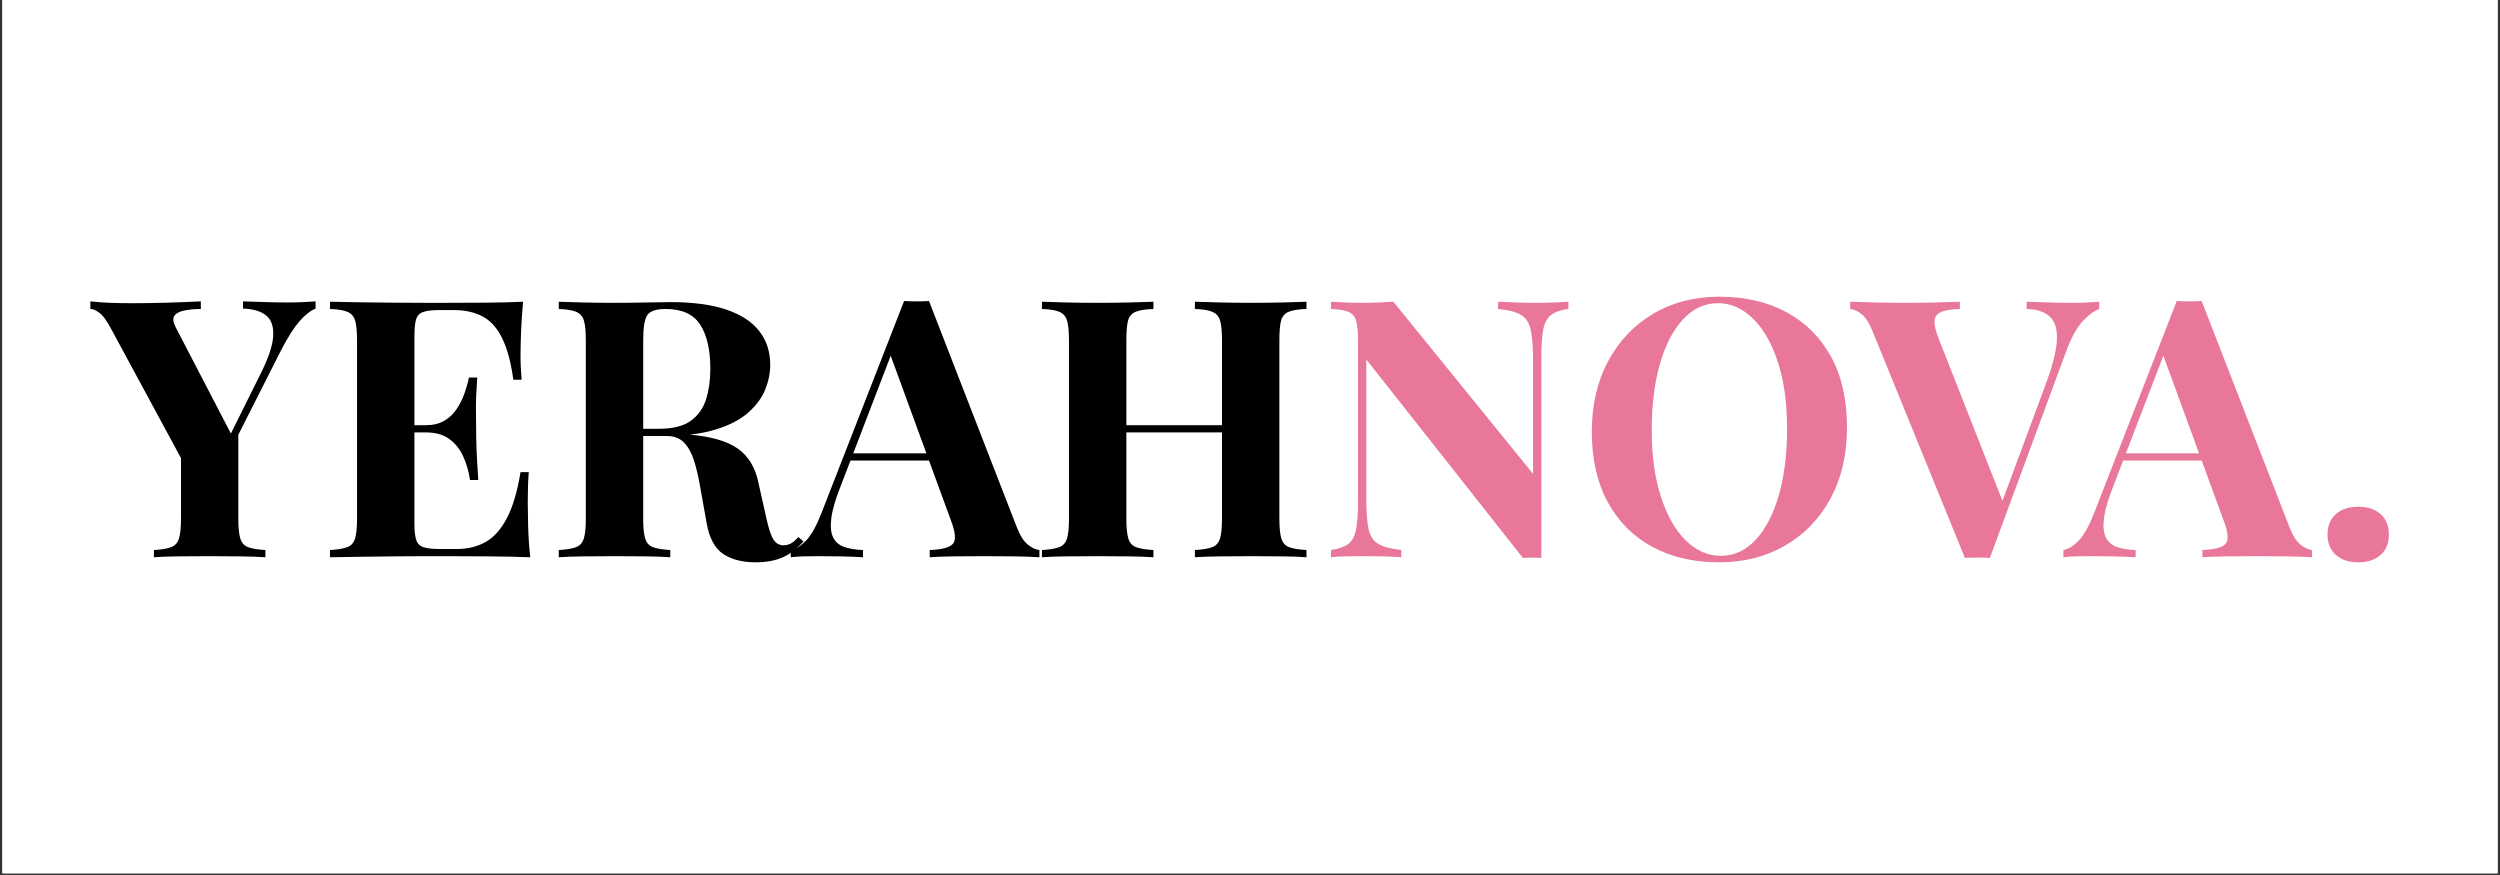
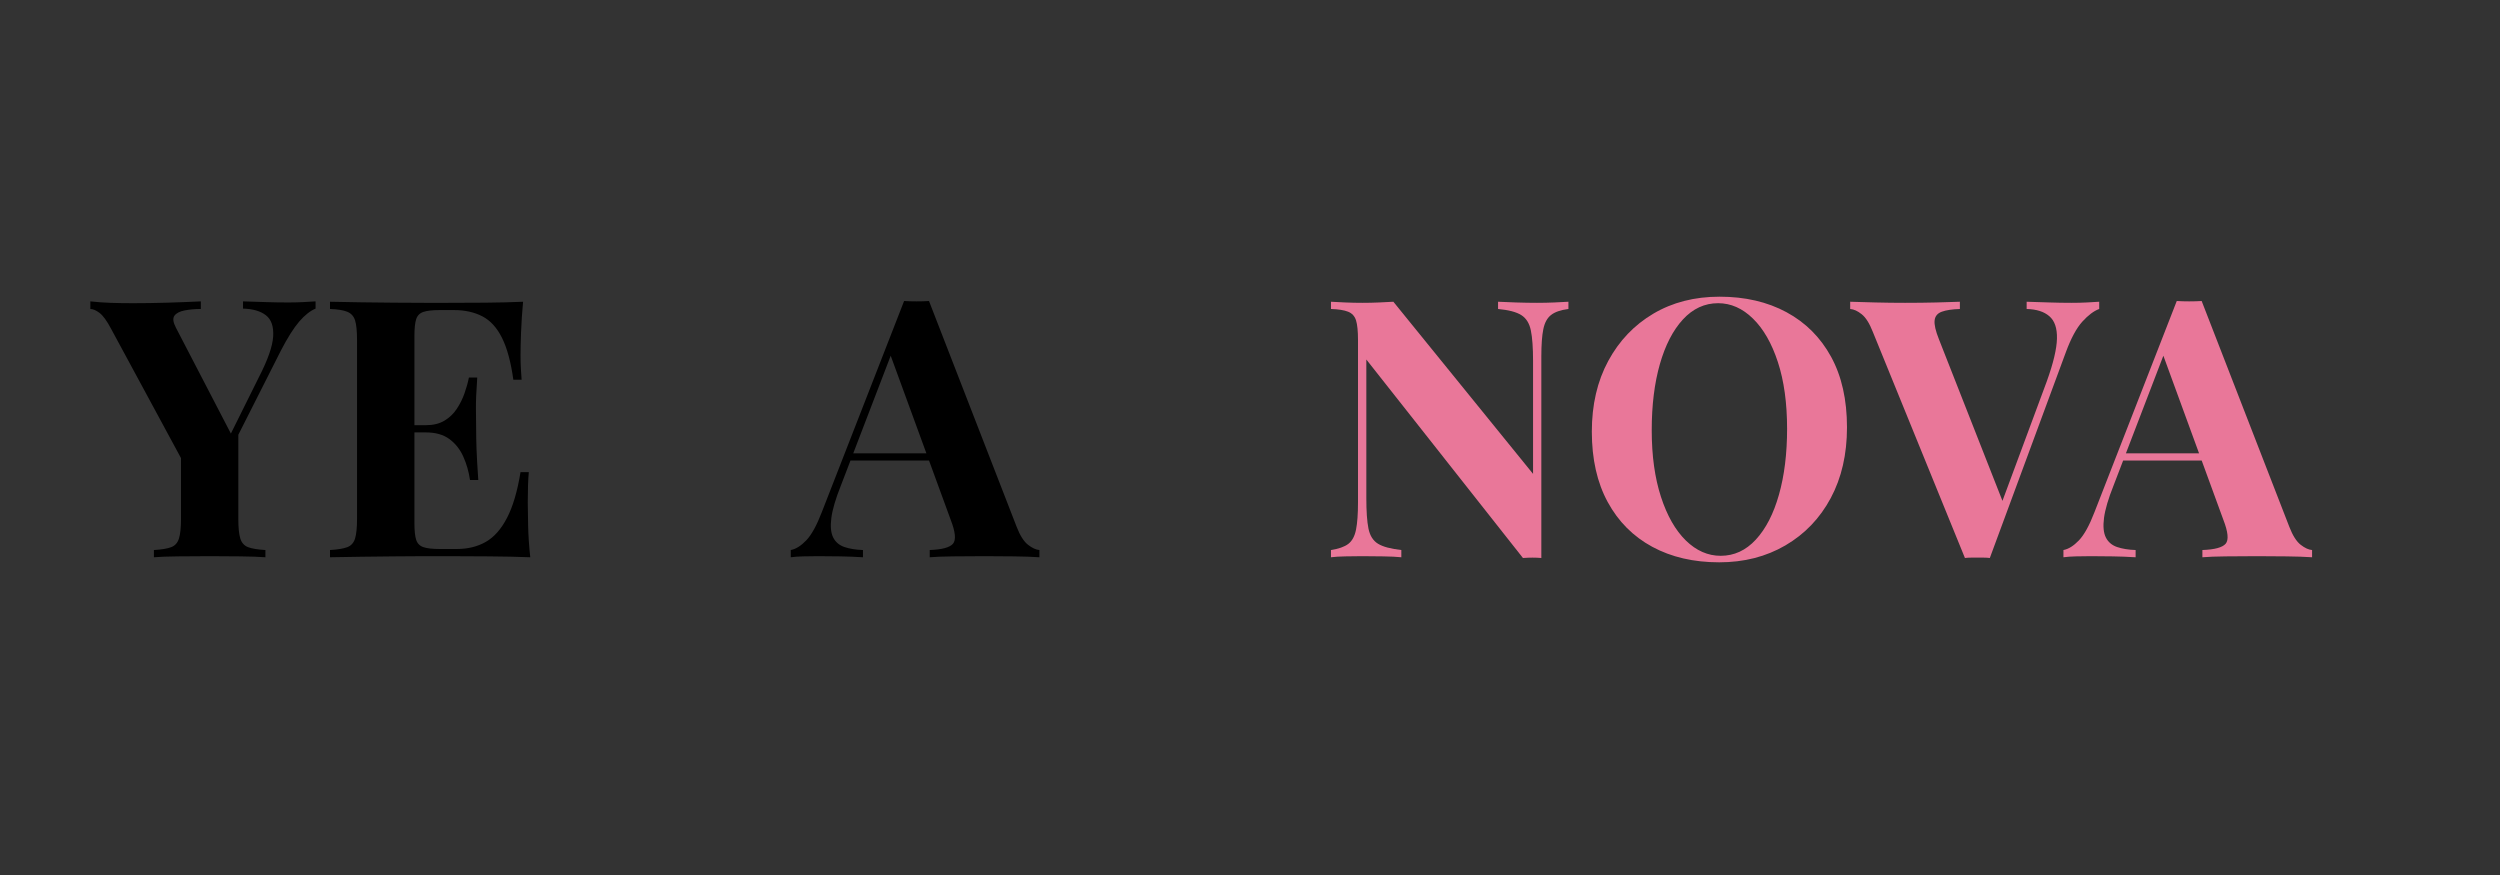
<svg xmlns="http://www.w3.org/2000/svg" width="1000" zoomAndPan="magnify" viewBox="0 0 750 262.5" height="350" preserveAspectRatio="xMidYMid meet" version="1.0">
  <rect x="0" y="0" width="750" height="262.5" fill="#333333" stroke="none" />
  <defs>
    <g />
    <clipPath id="496313deec">
-       <path d="M 0.715 0 L 749.285 0 L 749.285 262 L 0.715 262 Z M 0.715 0 " clip-rule="nonzero" />
-     </clipPath>
+       </clipPath>
  </defs>
  <g clip-path="url(#496313deec)">
    <path fill="#ffffff" d="M 0.715 0 L 749.285 0 L 749.285 262 L 0.715 262 Z M 0.715 0 " fill-opacity="1" fill-rule="nonzero" />
    <path fill="#ffffff" d="M 0.715 0 L 749.285 0 L 749.285 262 L 0.715 262 Z M 0.715 0 " fill-opacity="1" fill-rule="nonzero" />
  </g>
  <g fill="#000000" fill-opacity="1">
    <g transform="translate(27.874, 167.179)">
      <g>
        <path d="M 66.797 -76.766 L 66.797 -74.594 C 65.211 -73.945 63.586 -72.664 61.922 -70.75 C 60.266 -68.832 58.426 -65.926 56.406 -62.031 L 35.938 -21.547 L 30.859 -21.547 L 5.516 -68.422 C 4.223 -70.879 3.051 -72.504 2 -73.297 C 0.957 -74.086 0.035 -74.484 -0.766 -74.484 L -0.766 -76.766 C 1.191 -76.547 3.195 -76.398 5.25 -76.328 C 7.312 -76.254 9.566 -76.219 12.016 -76.219 C 15.191 -76.219 18.617 -76.27 22.297 -76.375 C 25.984 -76.488 29.344 -76.617 32.375 -76.766 L 32.375 -74.484 C 30.57 -74.484 28.945 -74.336 27.5 -74.047 C 26.051 -73.766 25.039 -73.242 24.469 -72.484 C 23.895 -71.723 24.039 -70.516 24.906 -68.859 L 42 -35.938 L 38.656 -31.609 L 49.797 -54.031 C 52.473 -59.219 53.898 -63.289 54.078 -66.25 C 54.254 -69.219 53.531 -71.332 51.906 -72.594 C 50.289 -73.852 48 -74.52 45.031 -74.594 L 45.031 -76.766 C 47.488 -76.691 49.801 -76.617 51.969 -76.547 C 54.133 -76.473 56.336 -76.438 58.578 -76.438 C 60.16 -76.438 61.656 -76.473 63.062 -76.547 C 64.469 -76.617 65.711 -76.691 66.797 -76.766 Z M 43.625 -38.656 L 43.625 -11.469 C 43.625 -8.875 43.82 -6.926 44.219 -5.625 C 44.625 -4.332 45.398 -3.469 46.547 -3.031 C 47.703 -2.594 49.438 -2.305 51.75 -2.172 L 51.75 0 C 49.801 -0.145 47.289 -0.234 44.219 -0.266 C 41.156 -0.305 38.109 -0.328 35.078 -0.328 C 31.68 -0.328 28.469 -0.305 25.438 -0.266 C 22.406 -0.234 20.023 -0.145 18.297 0 L 18.297 -2.172 C 20.609 -2.305 22.336 -2.594 23.484 -3.031 C 24.641 -3.469 25.414 -4.332 25.812 -5.625 C 26.219 -6.926 26.422 -8.875 26.422 -11.469 L 26.422 -33.672 L 35.828 -26.953 Z M 43.625 -38.656 " />
      </g>
    </g>
  </g>
  <g fill="#000000" fill-opacity="1">
    <g transform="translate(95.314, 167.179)">
      <g>
        <path d="M 61.609 -76.656 C 61.316 -73.477 61.113 -70.41 61 -67.453 C 60.895 -64.492 60.844 -62.219 60.844 -60.625 C 60.844 -59.188 60.879 -57.816 60.953 -56.516 C 61.023 -55.211 61.098 -54.129 61.172 -53.266 L 58.688 -53.266 C 57.957 -58.535 56.832 -62.703 55.312 -65.766 C 53.801 -68.836 51.836 -71.004 49.422 -72.266 C 47.004 -73.523 44.172 -74.156 40.922 -74.156 L 36.484 -74.156 C 34.391 -74.156 32.801 -73.973 31.719 -73.609 C 30.633 -73.254 29.91 -72.535 29.547 -71.453 C 29.191 -70.367 29.016 -68.707 29.016 -66.469 L 29.016 -10.172 C 29.016 -7.941 29.191 -6.285 29.547 -5.203 C 29.91 -4.117 30.633 -3.395 31.719 -3.031 C 32.801 -2.664 34.391 -2.484 36.484 -2.484 L 41.797 -2.484 C 45.035 -2.484 47.898 -3.188 50.391 -4.594 C 52.891 -6.008 55.02 -8.41 56.781 -11.797 C 58.551 -15.191 59.906 -19.773 60.844 -25.547 L 63.328 -25.547 C 63.117 -23.242 63.016 -20.211 63.016 -16.453 C 63.016 -14.797 63.051 -12.453 63.125 -9.422 C 63.195 -6.391 63.41 -3.25 63.766 0 C 60.086 -0.145 55.938 -0.234 51.312 -0.266 C 46.695 -0.305 42.582 -0.328 38.969 -0.328 C 37.164 -0.328 34.859 -0.328 32.047 -0.328 C 29.234 -0.328 26.203 -0.305 22.953 -0.266 C 19.703 -0.234 16.414 -0.195 13.094 -0.156 C 9.781 -0.125 6.645 -0.07 3.688 0 L 3.688 -2.172 C 5.988 -2.305 7.719 -2.594 8.875 -3.031 C 10.031 -3.469 10.805 -4.332 11.203 -5.625 C 11.598 -6.926 11.797 -8.875 11.797 -11.469 L 11.797 -65.172 C 11.797 -67.848 11.598 -69.816 11.203 -71.078 C 10.805 -72.336 10.008 -73.203 8.812 -73.672 C 7.625 -74.141 5.914 -74.41 3.688 -74.484 L 3.688 -76.656 C 6.645 -76.582 9.781 -76.523 13.094 -76.484 C 16.414 -76.453 19.703 -76.414 22.953 -76.375 C 26.203 -76.344 29.234 -76.328 32.047 -76.328 C 34.859 -76.328 37.164 -76.328 38.969 -76.328 C 42.289 -76.328 46.062 -76.344 50.281 -76.375 C 54.508 -76.414 58.285 -76.508 61.609 -76.656 Z M 44.719 -39.625 C 44.719 -39.625 44.719 -39.258 44.719 -38.531 C 44.719 -37.812 44.719 -37.453 44.719 -37.453 L 25.766 -37.453 C 25.766 -37.453 25.766 -37.812 25.766 -38.531 C 25.766 -39.258 25.766 -39.625 25.766 -39.625 Z M 47.859 -53.922 C 47.566 -49.805 47.438 -46.664 47.469 -44.5 C 47.508 -42.332 47.531 -40.348 47.531 -38.547 C 47.531 -36.734 47.566 -34.742 47.641 -32.578 C 47.711 -30.422 47.891 -27.285 48.172 -23.172 L 45.688 -23.172 C 45.32 -25.691 44.648 -28.035 43.672 -30.203 C 42.703 -32.367 41.316 -34.117 39.516 -35.453 C 37.711 -36.785 35.367 -37.453 32.484 -37.453 L 32.484 -39.625 C 34.648 -39.625 36.488 -40.07 38 -40.969 C 39.52 -41.875 40.766 -43.066 41.734 -44.547 C 42.711 -46.023 43.488 -47.594 44.062 -49.25 C 44.645 -50.914 45.078 -52.473 45.359 -53.922 Z M 47.859 -53.922 " />
      </g>
    </g>
  </g>
  <g fill="#000000" fill-opacity="1">
    <g transform="translate(163.945, 167.179)">
      <g>
-         <path d="M 3.688 -76.656 C 5.488 -76.582 7.922 -76.508 10.984 -76.438 C 14.055 -76.363 17.109 -76.328 20.141 -76.328 C 23.598 -76.328 26.953 -76.363 30.203 -76.438 C 33.453 -76.508 35.766 -76.547 37.141 -76.547 C 43.848 -76.547 49.422 -75.805 53.859 -74.328 C 58.297 -72.848 61.613 -70.695 63.812 -67.875 C 66.02 -65.062 67.125 -61.672 67.125 -57.703 C 67.125 -55.254 66.617 -52.781 65.609 -50.281 C 64.598 -47.789 62.883 -45.484 60.469 -43.359 C 58.051 -41.234 54.75 -39.535 50.562 -38.266 C 46.375 -37.004 41.102 -36.375 34.75 -36.375 L 24.359 -36.375 L 24.359 -38.547 L 33.672 -38.547 C 37.93 -38.547 41.16 -39.359 43.359 -40.984 C 45.555 -42.609 47.07 -44.77 47.906 -47.469 C 48.738 -50.176 49.156 -53.191 49.156 -56.516 C 49.156 -62.211 48.145 -66.629 46.125 -69.766 C 44.102 -72.91 40.641 -74.484 35.734 -74.484 C 32.91 -74.484 31.082 -73.867 30.25 -72.641 C 29.426 -71.422 29.016 -68.93 29.016 -65.172 L 29.016 -11.469 C 29.016 -8.875 29.211 -6.926 29.609 -5.625 C 30.004 -4.332 30.781 -3.469 31.938 -3.031 C 33.094 -2.594 34.828 -2.305 37.141 -2.172 L 37.141 0 C 35.191 -0.145 32.734 -0.234 29.766 -0.266 C 26.805 -0.305 23.812 -0.328 20.781 -0.328 C 17.32 -0.328 14.055 -0.305 10.984 -0.266 C 7.922 -0.234 5.488 -0.145 3.688 0 L 3.688 -2.172 C 5.988 -2.305 7.719 -2.594 8.875 -3.031 C 10.031 -3.469 10.805 -4.332 11.203 -5.625 C 11.598 -6.926 11.797 -8.875 11.797 -11.469 L 11.797 -65.172 C 11.797 -67.848 11.598 -69.816 11.203 -71.078 C 10.805 -72.336 10.008 -73.203 8.812 -73.672 C 7.625 -74.141 5.914 -74.41 3.688 -74.484 Z M 24.141 -38.219 C 27.242 -38.145 29.93 -38 32.203 -37.781 C 34.484 -37.562 36.488 -37.363 38.219 -37.188 C 39.945 -37.008 41.5 -36.883 42.875 -36.812 C 49.438 -36.227 54.285 -34.816 57.422 -32.578 C 60.566 -30.348 62.609 -26.992 63.547 -22.516 L 66.047 -11.375 C 66.691 -8.477 67.375 -6.453 68.094 -5.297 C 68.82 -4.148 69.867 -3.578 71.234 -3.578 C 72.172 -3.648 72.945 -3.883 73.562 -4.281 C 74.176 -4.676 74.844 -5.27 75.562 -6.062 L 77.078 -4.766 C 75.129 -2.523 73.035 -0.922 70.797 0.047 C 68.566 1.023 65.863 1.516 62.688 1.516 C 58.789 1.516 55.578 0.688 53.047 -0.969 C 50.523 -2.633 48.863 -5.703 48.062 -10.172 L 46.125 -21 C 45.613 -24.031 45 -26.68 44.281 -28.953 C 43.562 -31.234 42.566 -33.039 41.297 -34.375 C 40.035 -35.707 38.285 -36.375 36.047 -36.375 L 24.359 -36.375 Z M 24.141 -38.219 " />
-       </g>
+         </g>
    </g>
  </g>
  <g fill="#000000" fill-opacity="1">
    <g transform="translate(238.855, 167.179)">
      <g>
        <path d="M 39.844 -76.875 L 66.156 -9.094 C 67.164 -6.5 68.301 -4.711 69.562 -3.734 C 70.82 -2.766 71.957 -2.242 72.969 -2.172 L 72.969 0 C 70.801 -0.145 68.254 -0.234 65.328 -0.266 C 62.41 -0.305 59.473 -0.328 56.516 -0.328 C 53.191 -0.328 50.051 -0.305 47.094 -0.266 C 44.133 -0.234 41.789 -0.145 40.062 0 L 40.062 -2.172 C 43.738 -2.305 46.062 -2.93 47.031 -4.047 C 48.008 -5.172 47.781 -7.578 46.344 -11.266 L 27.938 -61.609 L 29.875 -64.422 L 13.422 -21.547 C 11.836 -17.578 10.879 -14.328 10.547 -11.797 C 10.223 -9.273 10.406 -7.328 11.094 -5.953 C 11.781 -4.578 12.898 -3.617 14.453 -3.078 C 16.004 -2.547 17.863 -2.242 20.031 -2.172 L 20.031 0 C 17.645 -0.145 15.367 -0.234 13.203 -0.266 C 11.035 -0.305 8.836 -0.328 6.609 -0.328 C 5.016 -0.328 3.516 -0.305 2.109 -0.266 C 0.703 -0.234 -0.539 -0.145 -1.625 0 L -1.625 -2.172 C -0.102 -2.453 1.445 -3.422 3.031 -5.078 C 4.613 -6.742 6.164 -9.562 7.688 -13.531 L 32.375 -76.875 C 33.531 -76.801 34.773 -76.766 36.109 -76.766 C 37.441 -76.766 38.688 -76.801 39.844 -76.875 Z M 47.422 -31.188 L 47.422 -29.016 L 15.156 -29.016 L 16.234 -31.188 Z M 47.422 -31.188 " />
      </g>
    </g>
  </g>
  <g fill="#000000" fill-opacity="1">
    <g transform="translate(308.893, 167.179)">
      <g>
-         <path d="M 49.578 0 L 49.578 -2.172 C 51.891 -2.305 53.625 -2.594 54.781 -3.031 C 55.938 -3.469 56.711 -4.332 57.109 -5.625 C 57.504 -6.926 57.703 -8.875 57.703 -11.469 L 57.703 -65.172 C 57.703 -67.848 57.504 -69.816 57.109 -71.078 C 56.711 -72.336 55.914 -73.203 54.719 -73.672 C 53.531 -74.141 51.816 -74.41 49.578 -74.484 L 49.578 -76.656 C 51.535 -76.582 54.082 -76.508 57.219 -76.438 C 60.352 -76.363 63.473 -76.328 66.578 -76.328 C 69.898 -76.328 73.02 -76.363 75.938 -76.438 C 78.863 -76.508 81.234 -76.582 83.047 -76.656 L 83.047 -74.484 C 80.734 -74.41 78.977 -74.141 77.781 -73.672 C 76.594 -73.203 75.816 -72.336 75.453 -71.078 C 75.098 -69.816 74.922 -67.848 74.922 -65.172 L 74.922 -11.469 C 74.922 -8.875 75.117 -6.926 75.516 -5.625 C 75.91 -4.332 76.688 -3.469 77.844 -3.031 C 79 -2.594 80.734 -2.305 83.047 -2.172 L 83.047 0 C 81.234 -0.145 78.863 -0.234 75.938 -0.266 C 73.02 -0.305 69.898 -0.328 66.578 -0.328 C 63.473 -0.328 60.352 -0.305 57.219 -0.266 C 54.082 -0.234 51.535 -0.145 49.578 0 Z M 3.688 0 L 3.688 -2.172 C 5.988 -2.305 7.719 -2.594 8.875 -3.031 C 10.031 -3.469 10.805 -4.332 11.203 -5.625 C 11.598 -6.926 11.797 -8.875 11.797 -11.469 L 11.797 -65.172 C 11.797 -67.848 11.598 -69.816 11.203 -71.078 C 10.805 -72.336 10.008 -73.203 8.812 -73.672 C 7.625 -74.141 5.914 -74.41 3.688 -74.484 L 3.688 -76.656 C 5.562 -76.582 7.992 -76.508 10.984 -76.438 C 13.984 -76.363 17.25 -76.328 20.781 -76.328 C 23.812 -76.328 26.805 -76.363 29.766 -76.438 C 32.734 -76.508 35.191 -76.582 37.141 -76.656 L 37.141 -74.484 C 34.828 -74.41 33.07 -74.141 31.875 -73.672 C 30.688 -73.203 29.91 -72.336 29.547 -71.078 C 29.191 -69.816 29.016 -67.848 29.016 -65.172 L 29.016 -11.469 C 29.016 -8.875 29.211 -6.926 29.609 -5.625 C 30.004 -4.332 30.781 -3.469 31.938 -3.031 C 33.094 -2.594 34.828 -2.305 37.141 -2.172 L 37.141 0 C 35.191 -0.145 32.734 -0.234 29.766 -0.266 C 26.805 -0.305 23.812 -0.328 20.781 -0.328 C 17.25 -0.328 13.984 -0.305 10.984 -0.266 C 7.992 -0.234 5.562 -0.145 3.688 0 Z M 21.984 -37.453 L 21.984 -39.625 L 64.75 -39.625 L 64.75 -37.453 Z M 21.984 -37.453 " />
-       </g>
+         </g>
    </g>
  </g>
  <g fill="#e97799" fill-opacity="1">
    <g transform="translate(395.494, 167.179)">
      <g>
        <path d="M 75.031 -76.656 L 75.031 -74.484 C 72.719 -74.191 70.984 -73.594 69.828 -72.688 C 68.672 -71.789 67.895 -70.367 67.5 -68.422 C 67.102 -66.473 66.906 -63.734 66.906 -60.203 L 66.906 0.219 C 66.039 0.145 65.156 0.109 64.25 0.109 C 63.352 0.109 62.398 0.145 61.391 0.219 L 14.406 -59.328 L 14.406 -17.75 C 14.406 -13.781 14.617 -10.727 15.047 -8.594 C 15.484 -6.469 16.441 -4.953 17.922 -4.047 C 19.398 -3.148 21.727 -2.523 24.906 -2.172 L 24.906 0 C 23.531 -0.145 21.723 -0.234 19.484 -0.266 C 17.242 -0.305 15.148 -0.328 13.203 -0.328 C 11.547 -0.328 9.848 -0.305 8.109 -0.266 C 6.379 -0.234 4.941 -0.145 3.797 0 L 3.797 -2.172 C 6.098 -2.523 7.828 -3.133 8.984 -4 C 10.141 -4.875 10.914 -6.301 11.312 -8.281 C 11.707 -10.27 11.906 -12.992 11.906 -16.453 L 11.906 -65.172 C 11.906 -67.848 11.707 -69.816 11.312 -71.078 C 10.914 -72.336 10.117 -73.203 8.922 -73.672 C 7.734 -74.141 6.023 -74.41 3.797 -74.484 L 3.797 -76.656 C 4.941 -76.582 6.379 -76.508 8.109 -76.438 C 9.848 -76.363 11.547 -76.328 13.203 -76.328 C 14.941 -76.328 16.602 -76.363 18.188 -76.438 C 19.781 -76.508 21.223 -76.582 22.516 -76.656 L 64.422 -25.016 L 64.422 -58.891 C 64.422 -62.859 64.203 -65.906 63.766 -68.031 C 63.336 -70.164 62.383 -71.703 60.906 -72.641 C 59.426 -73.578 57.098 -74.191 53.922 -74.484 L 53.922 -76.656 C 55.285 -76.582 57.086 -76.508 59.328 -76.438 C 61.566 -76.363 63.66 -76.328 65.609 -76.328 C 67.336 -76.328 69.051 -76.363 70.75 -76.438 C 72.445 -76.508 73.875 -76.582 75.031 -76.656 Z M 75.031 -76.656 " />
      </g>
    </g>
  </g>
  <g fill="#e97799" fill-opacity="1">
    <g transform="translate(472.893, 167.179)">
      <g>
        <path d="M 42.984 -78.172 C 50.629 -78.172 57.32 -76.617 63.062 -73.516 C 68.801 -70.41 73.258 -65.953 76.438 -60.141 C 79.613 -54.328 81.203 -47.27 81.203 -38.969 C 81.203 -30.883 79.578 -23.812 76.328 -17.75 C 73.078 -11.688 68.547 -6.957 62.734 -3.562 C 56.93 -0.176 50.312 1.516 42.875 1.516 C 35.219 1.516 28.52 -0.035 22.781 -3.141 C 17.051 -6.242 12.598 -10.719 9.422 -16.562 C 6.242 -22.406 4.656 -29.441 4.656 -37.672 C 4.656 -45.754 6.297 -52.828 9.578 -58.891 C 12.859 -64.953 17.367 -69.68 23.109 -73.078 C 28.848 -76.473 35.473 -78.172 42.984 -78.172 Z M 42.547 -76.219 C 38.504 -76.219 34.984 -74.594 31.984 -71.344 C 28.992 -68.094 26.688 -63.617 25.062 -57.922 C 23.438 -52.223 22.625 -45.617 22.625 -38.109 C 22.625 -30.461 23.547 -23.805 25.391 -18.141 C 27.234 -12.473 29.723 -8.102 32.859 -5.031 C 35.992 -1.969 39.477 -0.438 43.312 -0.438 C 47.352 -0.438 50.867 -2.055 53.859 -5.297 C 56.859 -8.547 59.172 -13.039 60.797 -18.781 C 62.422 -24.52 63.234 -31.109 63.234 -38.547 C 63.234 -46.266 62.312 -52.938 60.469 -58.562 C 58.625 -64.195 56.129 -68.547 52.984 -71.609 C 49.848 -74.68 46.367 -76.219 42.547 -76.219 Z M 42.547 -76.219 " />
      </g>
    </g>
  </g>
  <g fill="#e97799" fill-opacity="1">
    <g transform="translate(556.354, 167.179)">
      <g>
        <path d="M 73.406 -76.656 L 73.406 -74.484 C 71.812 -73.91 70.129 -72.648 68.359 -70.703 C 66.598 -68.754 64.957 -65.723 63.438 -61.609 L 40.594 0.219 C 40.02 0.145 39.406 0.109 38.75 0.109 C 38.102 0.109 37.457 0.109 36.812 0.109 C 36.227 0.109 35.613 0.109 34.969 0.109 C 34.32 0.109 33.707 0.145 33.125 0.219 L 5.516 -67.562 C 4.504 -70.156 3.383 -71.938 2.156 -72.906 C 0.938 -73.883 -0.211 -74.41 -1.297 -74.484 L -1.297 -76.656 C 0.867 -76.582 3.41 -76.508 6.328 -76.438 C 9.254 -76.363 12.195 -76.328 15.156 -76.328 C 18.477 -76.328 21.598 -76.363 24.516 -76.438 C 27.441 -76.508 29.805 -76.582 31.609 -76.656 L 31.609 -74.484 C 29.305 -74.41 27.504 -74.141 26.203 -73.672 C 24.898 -73.203 24.176 -72.336 24.031 -71.078 C 23.883 -69.816 24.316 -67.922 25.328 -65.391 L 45.031 -15.266 L 42.766 -12.562 L 57.703 -52.828 C 59.648 -58.242 60.66 -62.504 60.734 -65.609 C 60.805 -68.711 60.047 -70.945 58.453 -72.312 C 56.867 -73.688 54.598 -74.41 51.641 -74.484 L 51.641 -76.656 C 54.098 -76.582 56.406 -76.508 58.562 -76.438 C 60.727 -76.363 62.93 -76.328 65.172 -76.328 C 66.766 -76.328 68.266 -76.363 69.672 -76.438 C 71.078 -76.508 72.32 -76.582 73.406 -76.656 Z M 73.406 -76.656 " />
      </g>
    </g>
  </g>
  <g fill="#e97799" fill-opacity="1">
    <g transform="translate(620.655, 167.179)">
      <g>
        <path d="M 39.844 -76.875 L 66.156 -9.094 C 67.164 -6.5 68.301 -4.711 69.562 -3.734 C 70.82 -2.766 71.957 -2.242 72.969 -2.172 L 72.969 0 C 70.801 -0.145 68.254 -0.234 65.328 -0.266 C 62.41 -0.305 59.473 -0.328 56.516 -0.328 C 53.191 -0.328 50.051 -0.305 47.094 -0.266 C 44.133 -0.234 41.789 -0.145 40.062 0 L 40.062 -2.172 C 43.738 -2.305 46.062 -2.93 47.031 -4.047 C 48.008 -5.172 47.781 -7.578 46.344 -11.266 L 27.938 -61.609 L 29.875 -64.422 L 13.422 -21.547 C 11.836 -17.578 10.879 -14.328 10.547 -11.797 C 10.223 -9.273 10.406 -7.328 11.094 -5.953 C 11.781 -4.578 12.898 -3.617 14.453 -3.078 C 16.004 -2.547 17.863 -2.242 20.031 -2.172 L 20.031 0 C 17.645 -0.145 15.367 -0.234 13.203 -0.266 C 11.035 -0.305 8.836 -0.328 6.609 -0.328 C 5.016 -0.328 3.516 -0.305 2.109 -0.266 C 0.703 -0.234 -0.539 -0.145 -1.625 0 L -1.625 -2.172 C -0.102 -2.453 1.445 -3.422 3.031 -5.078 C 4.613 -6.742 6.164 -9.562 7.688 -13.531 L 32.375 -76.875 C 33.531 -76.801 34.773 -76.766 36.109 -76.766 C 37.441 -76.766 38.688 -76.801 39.844 -76.875 Z M 47.422 -31.188 L 47.422 -29.016 L 15.156 -29.016 L 16.234 -31.188 Z M 47.422 -31.188 " />
      </g>
    </g>
  </g>
  <g fill="#e97799" fill-opacity="1">
    <g transform="translate(692.858, 167.179)">
      <g>
-         <path d="M 14.609 -15.156 C 17.43 -15.156 19.672 -14.414 21.328 -12.938 C 22.984 -11.457 23.812 -9.422 23.812 -6.828 C 23.812 -4.223 22.984 -2.18 21.328 -0.703 C 19.672 0.773 17.43 1.516 14.609 1.516 C 11.797 1.516 9.555 0.773 7.891 -0.703 C 6.234 -2.18 5.406 -4.223 5.406 -6.828 C 5.406 -9.422 6.234 -11.457 7.891 -12.938 C 9.555 -14.414 11.797 -15.156 14.609 -15.156 Z M 14.609 -15.156 " />
-       </g>
+         </g>
    </g>
  </g>
</svg>